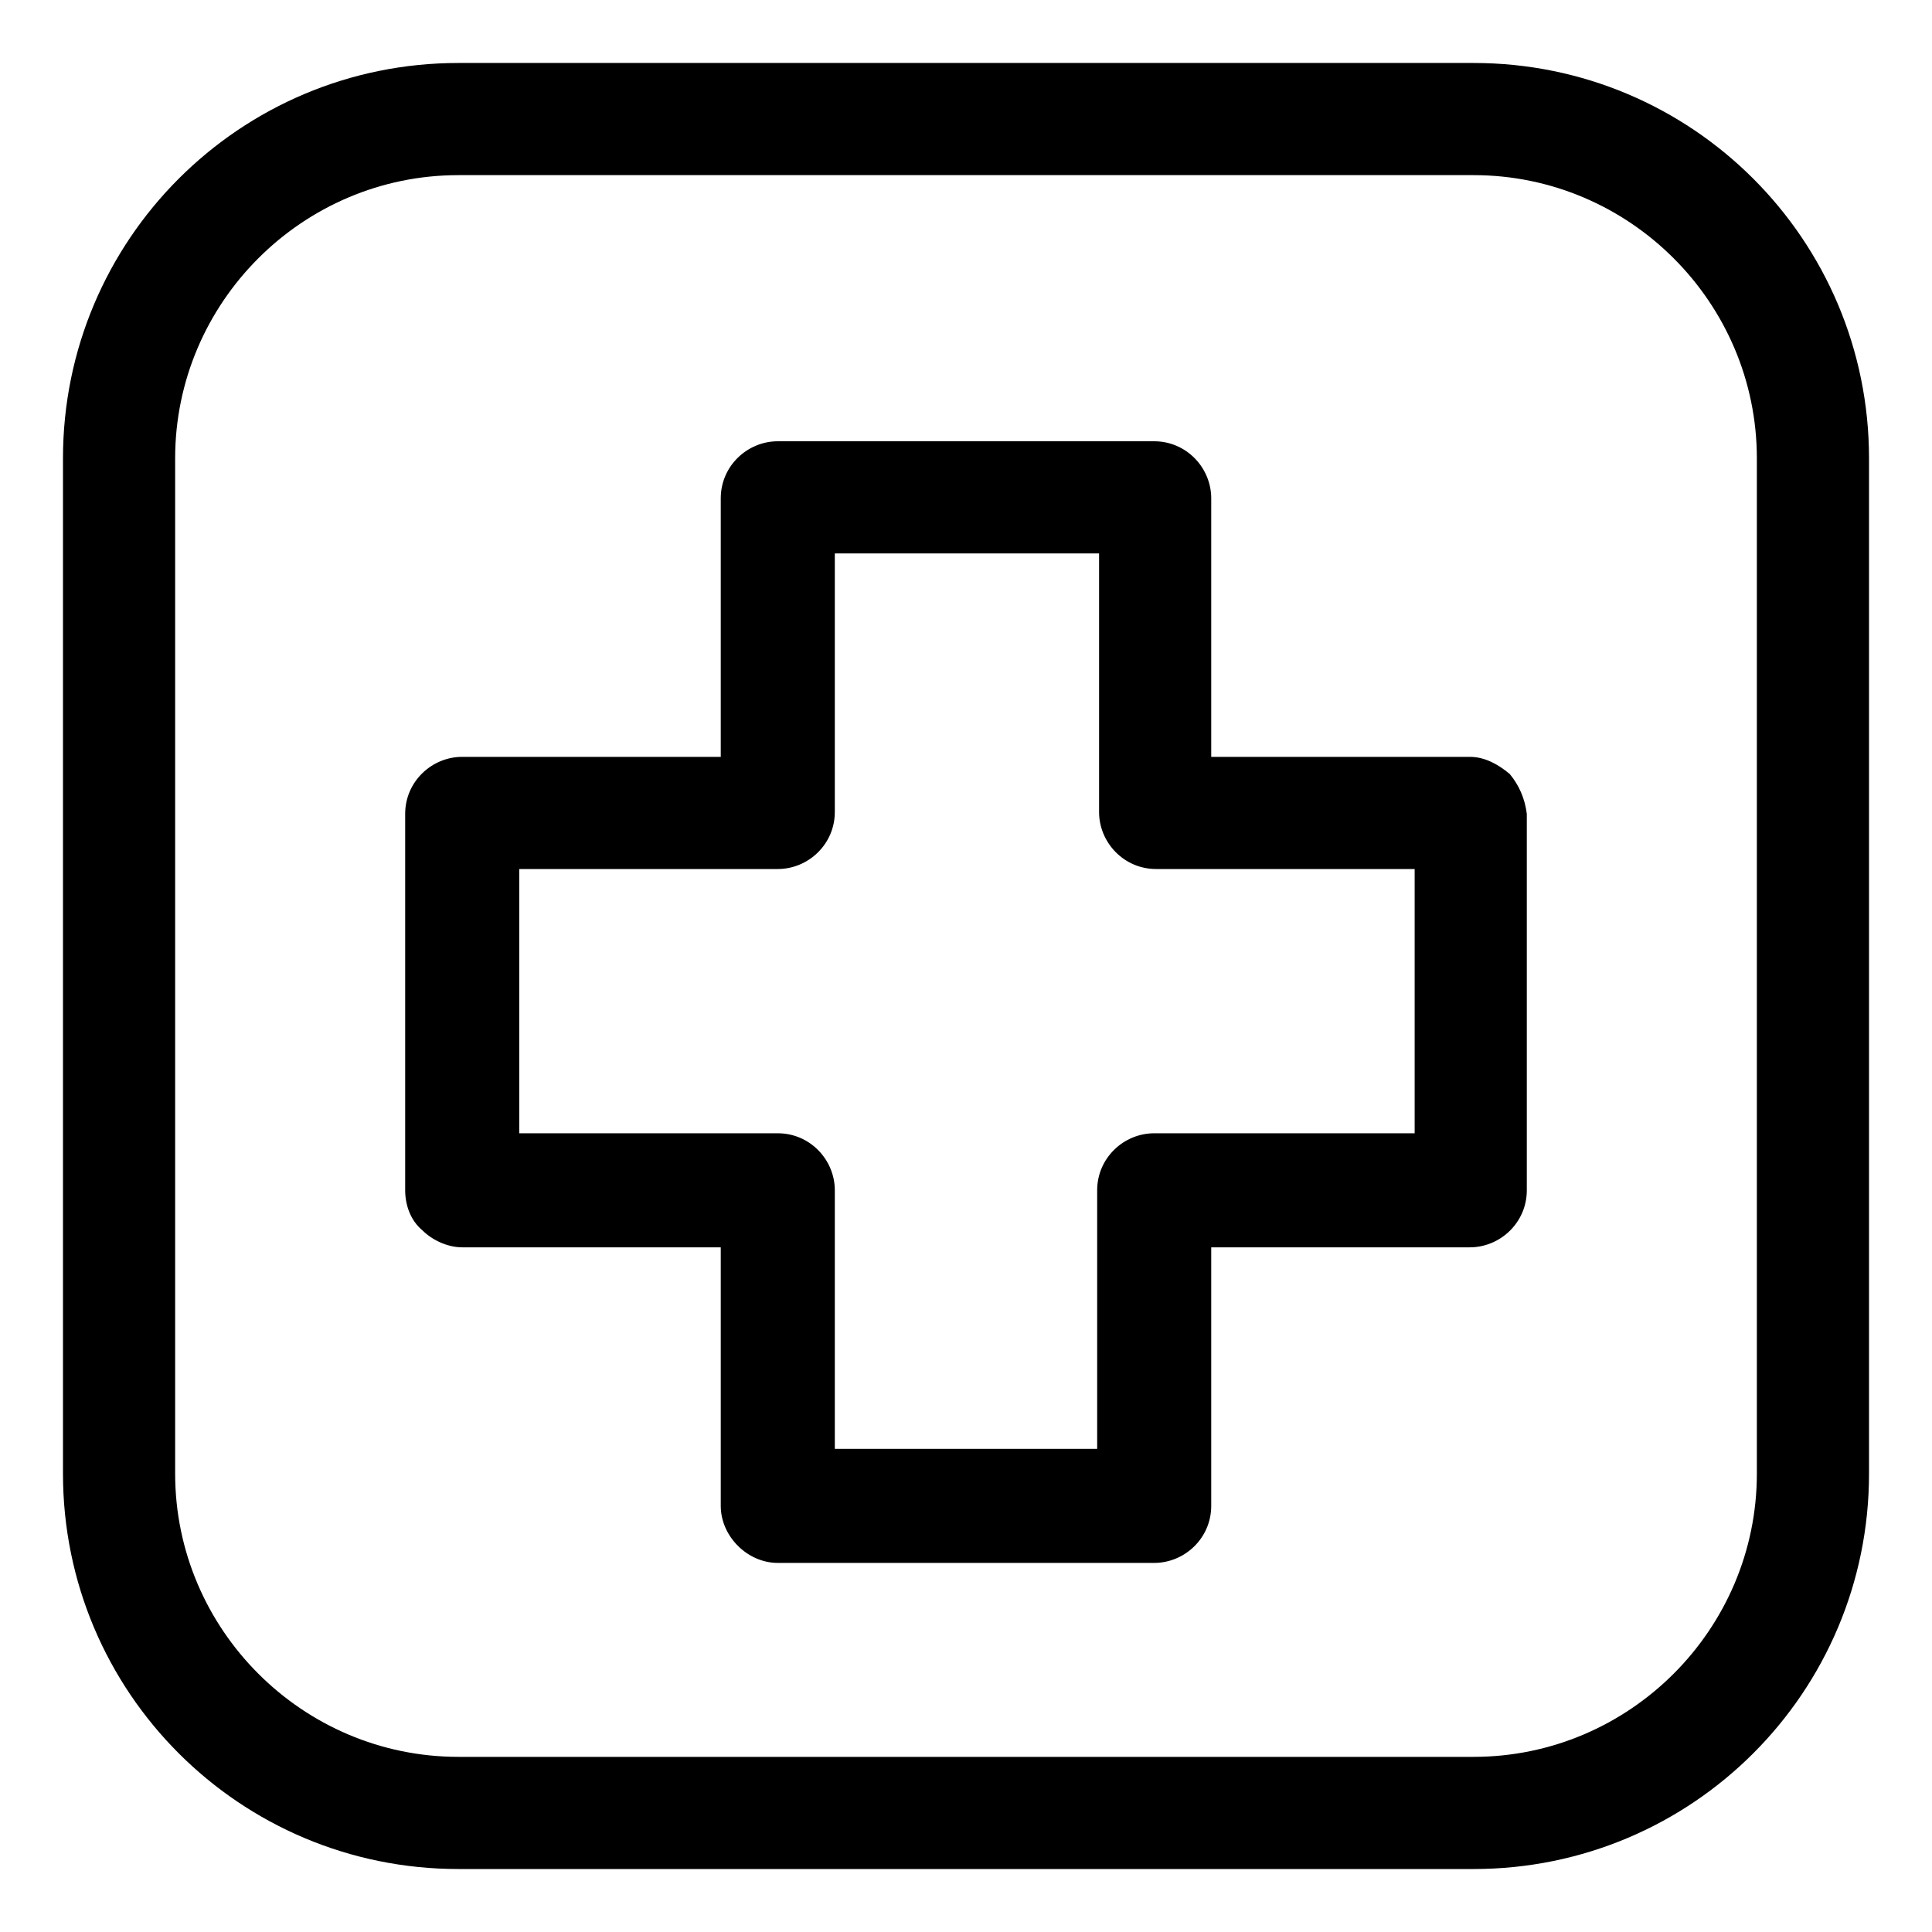
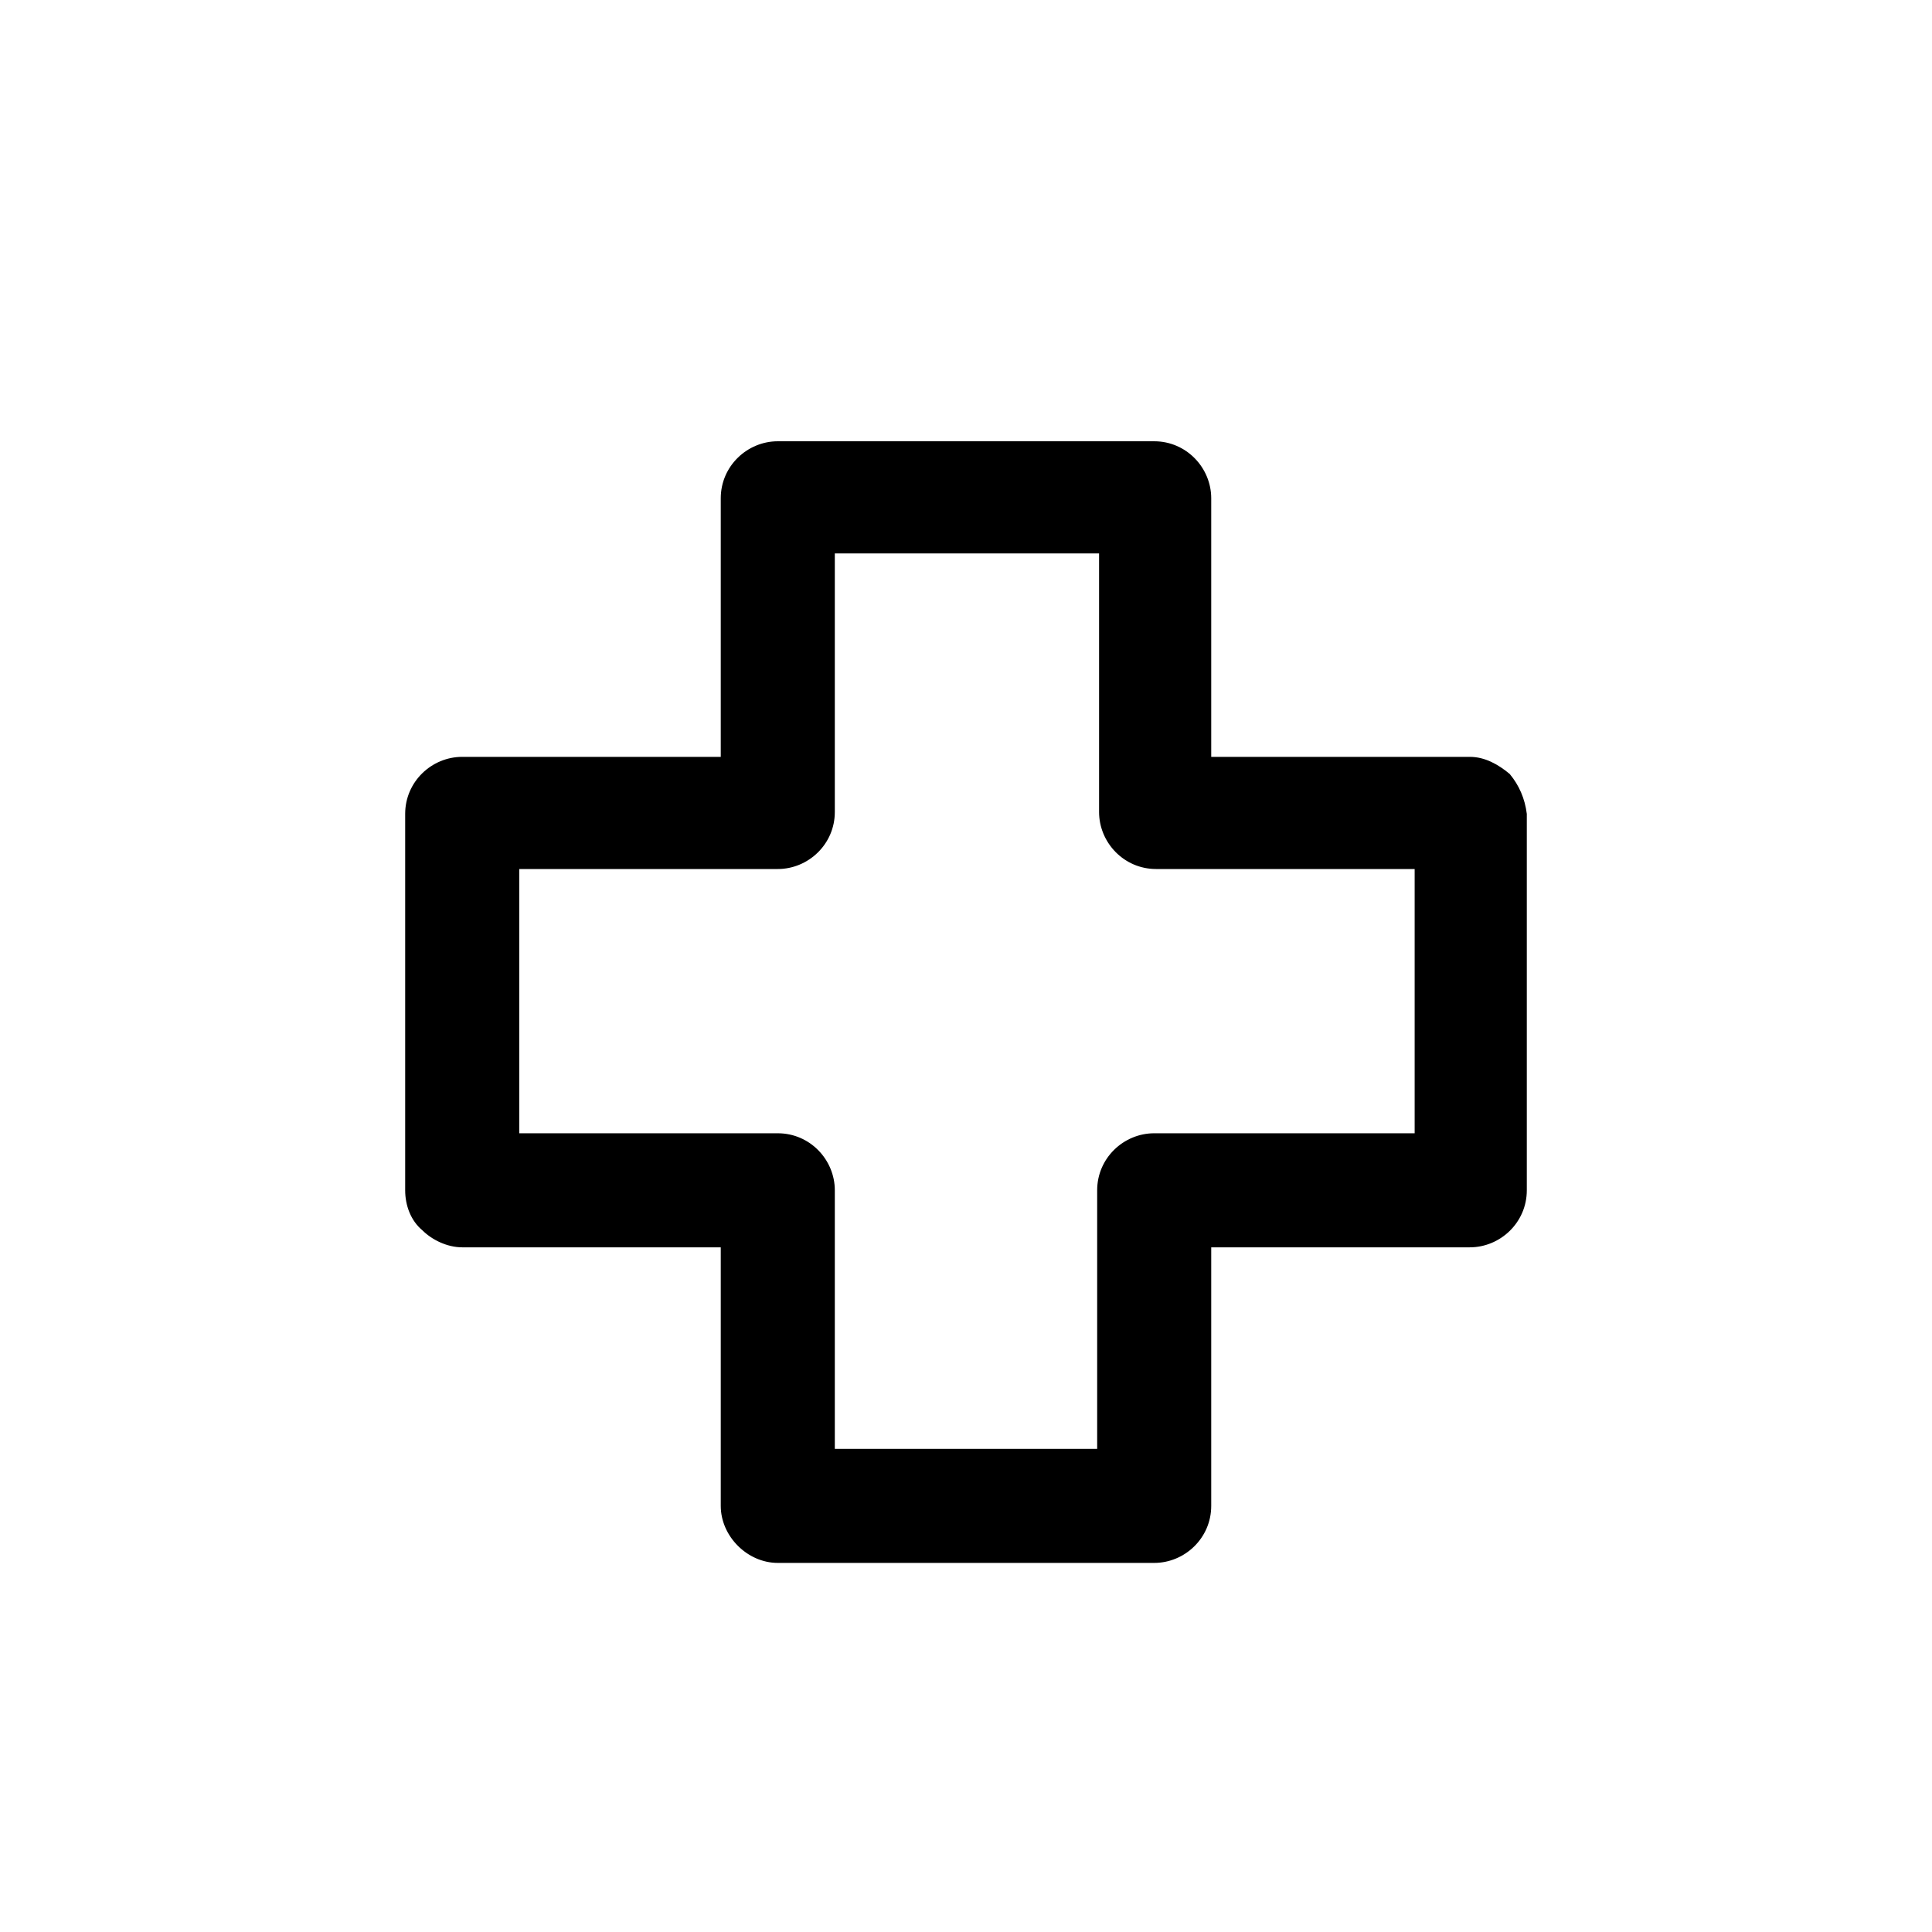
<svg xmlns="http://www.w3.org/2000/svg" fill="#000000" width="800px" height="800px" version="1.1" viewBox="144 144 512 512">
  <g>
    <path d="m544.09 349.11c-3.023-2.519-6.551-4.535-10.582-4.535h-68.52v-68.52c0-8.062-6.551-15.113-15.113-15.113h-99.754c-8.062 0-15.113 6.551-15.113 15.113v68.52h-68.52c-8.062 0-15.113 6.551-15.113 15.113v99.754c0 4.031 1.512 8.062 4.535 10.578 2.519 2.519 6.551 4.535 10.578 4.535h68.52v68.52c0 8.062 7.055 15.113 15.113 15.113h99.754c8.062 0 15.113-6.551 15.113-15.113v-68.52h68.52c8.062 0 15.113-6.551 15.113-15.113v-99.754c-0.504-4.027-2.016-7.555-4.531-10.578zm-25.695 95.219h-68.52c-8.062 0-15.113 6.551-15.113 15.113v68.52h-69.527v-68.52c0-8.062-6.551-15.113-15.113-15.113h-68.52v-70.031h68.52c8.062 0 15.113-6.551 15.113-15.113v-68.52h70.031v68.52c0 8.062 6.551 15.113 15.113 15.113h68.52v70.031z" />
-     <path d="m534.52 160.69h-269.04c-57.938 0-104.79 46.855-104.79 104.79v269.04c0 57.938 46.855 104.79 104.79 104.79h269.04c57.938 0 104.79-46.855 104.79-104.79v-269.04c0-57.938-46.855-104.79-104.79-104.79zm75.066 373.83c0 41.312-33.754 75.066-75.066 75.066h-269.04c-41.312 0-75.066-33.754-75.066-75.066v-269.04c0-41.312 33.754-75.066 75.066-75.066h269.04c41.312 0 75.066 33.754 75.066 75.066z" />
  </g>
</svg>